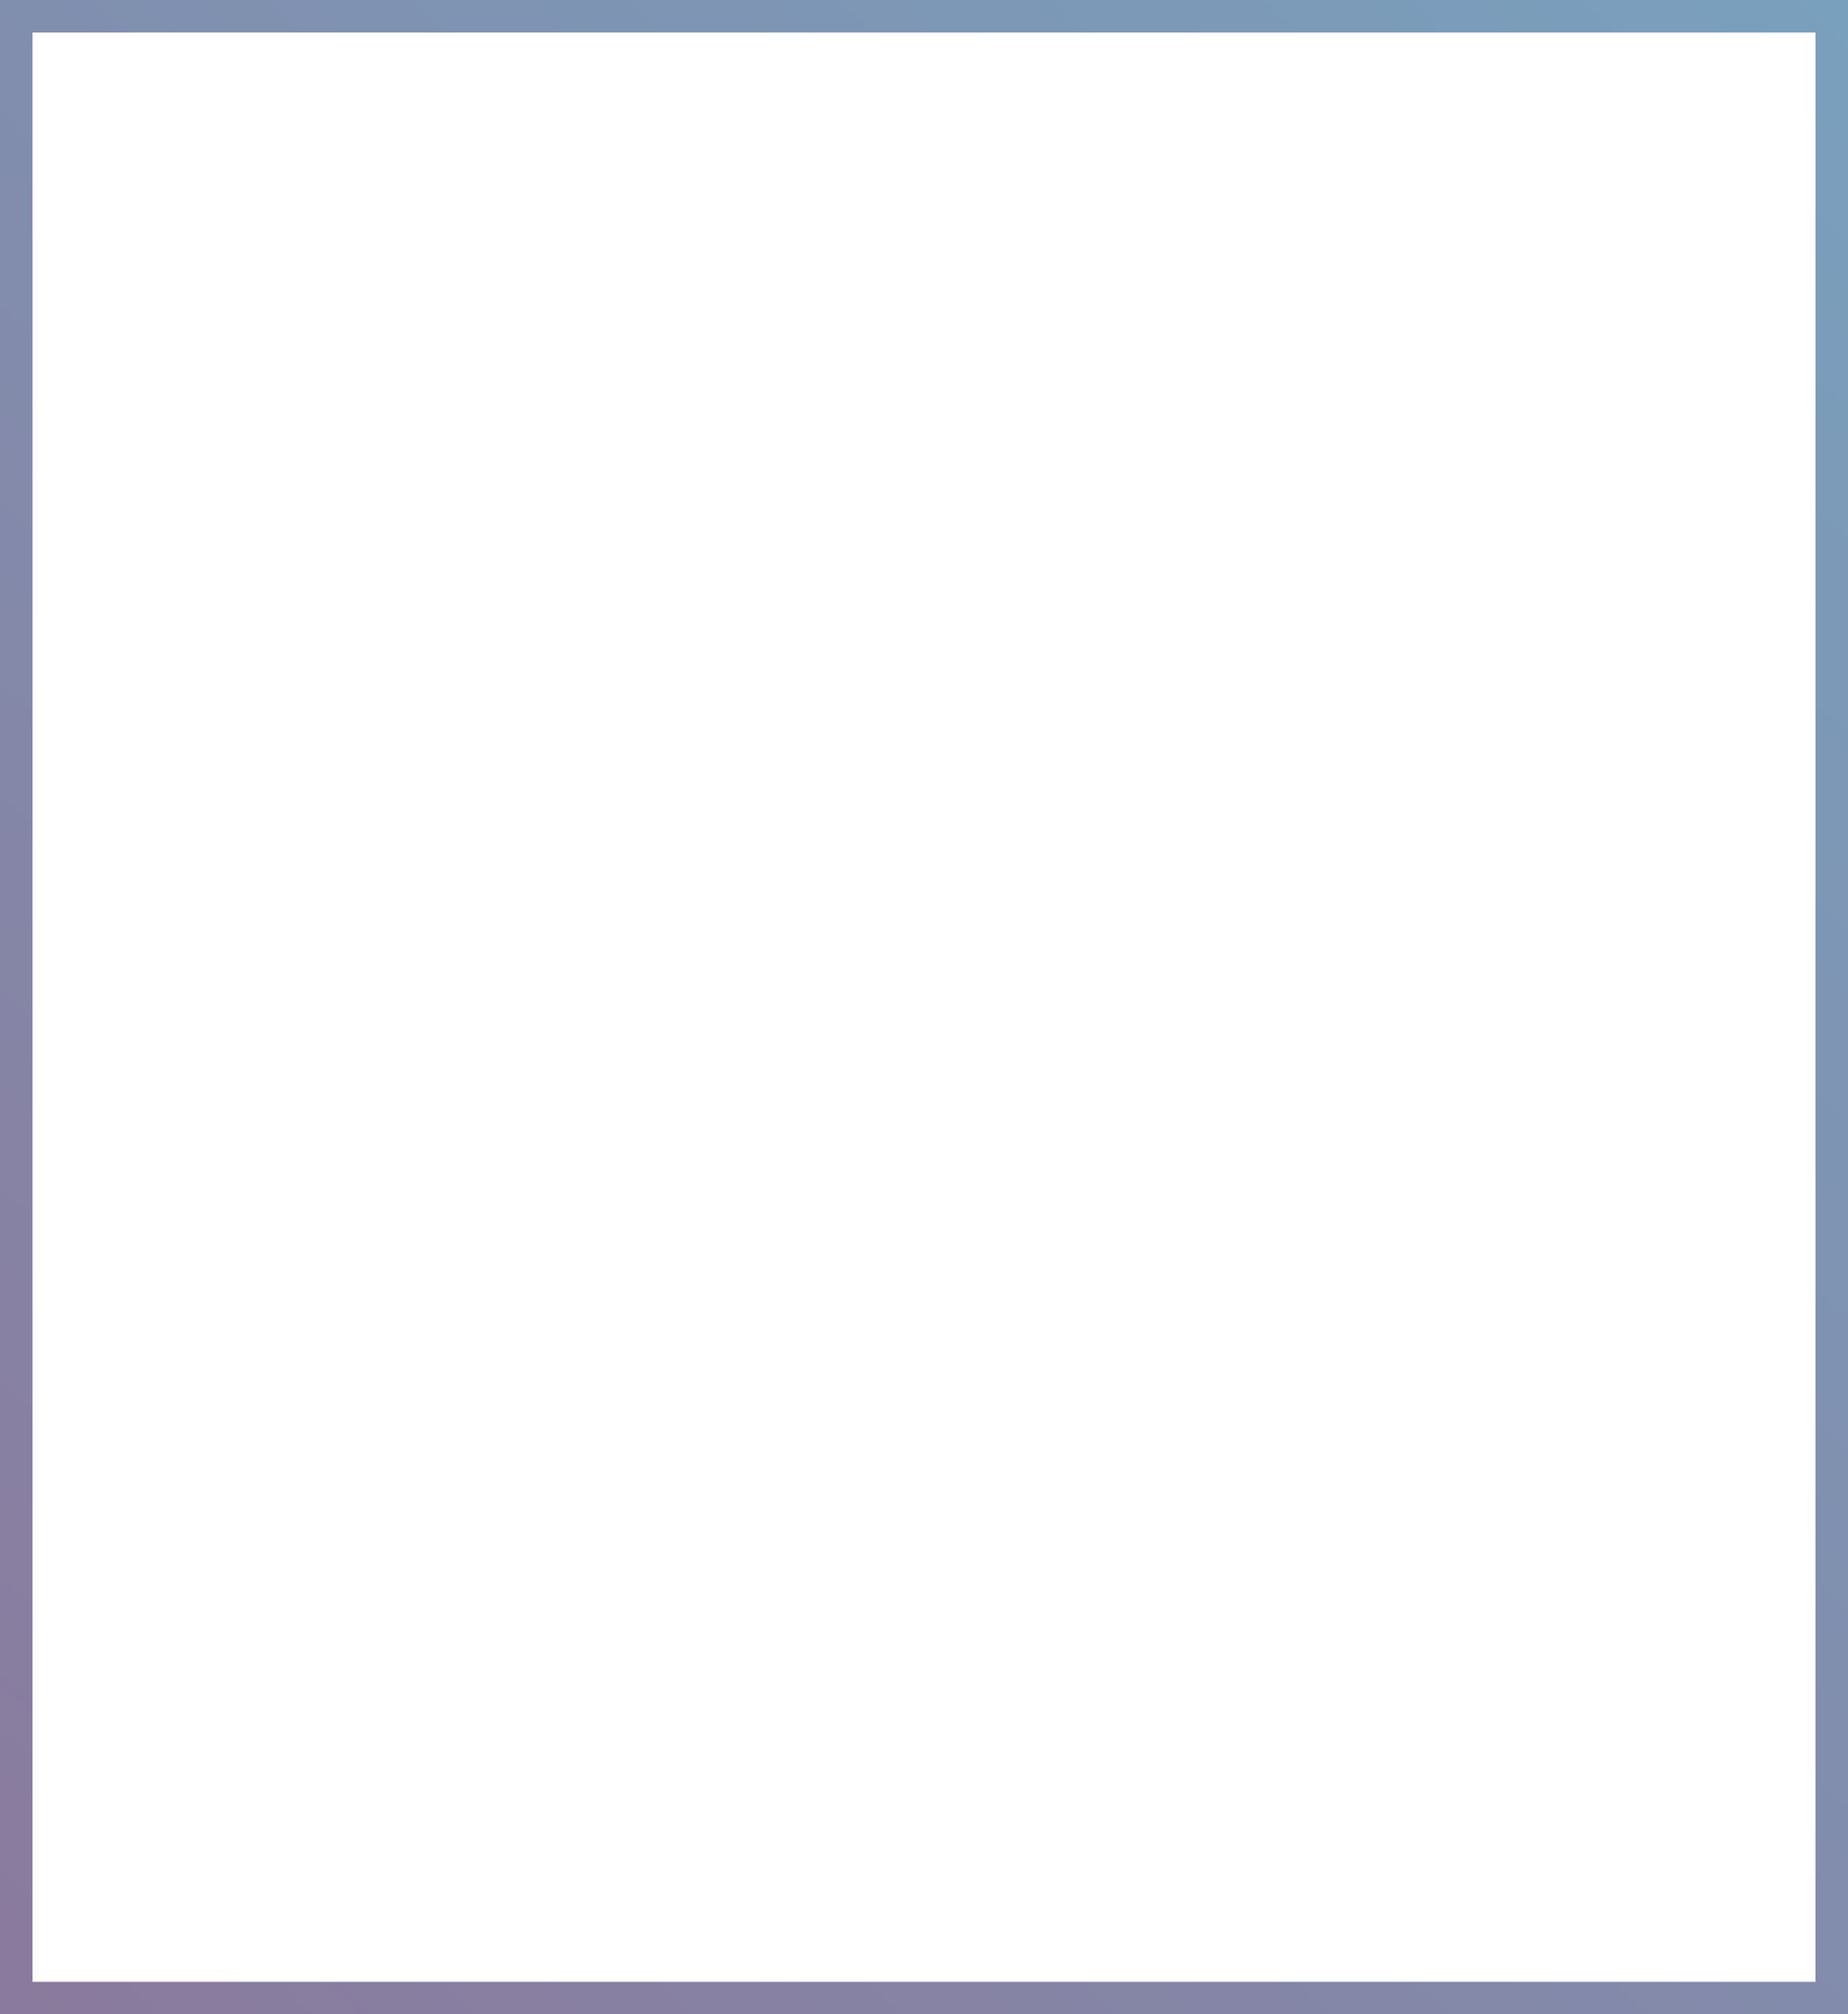
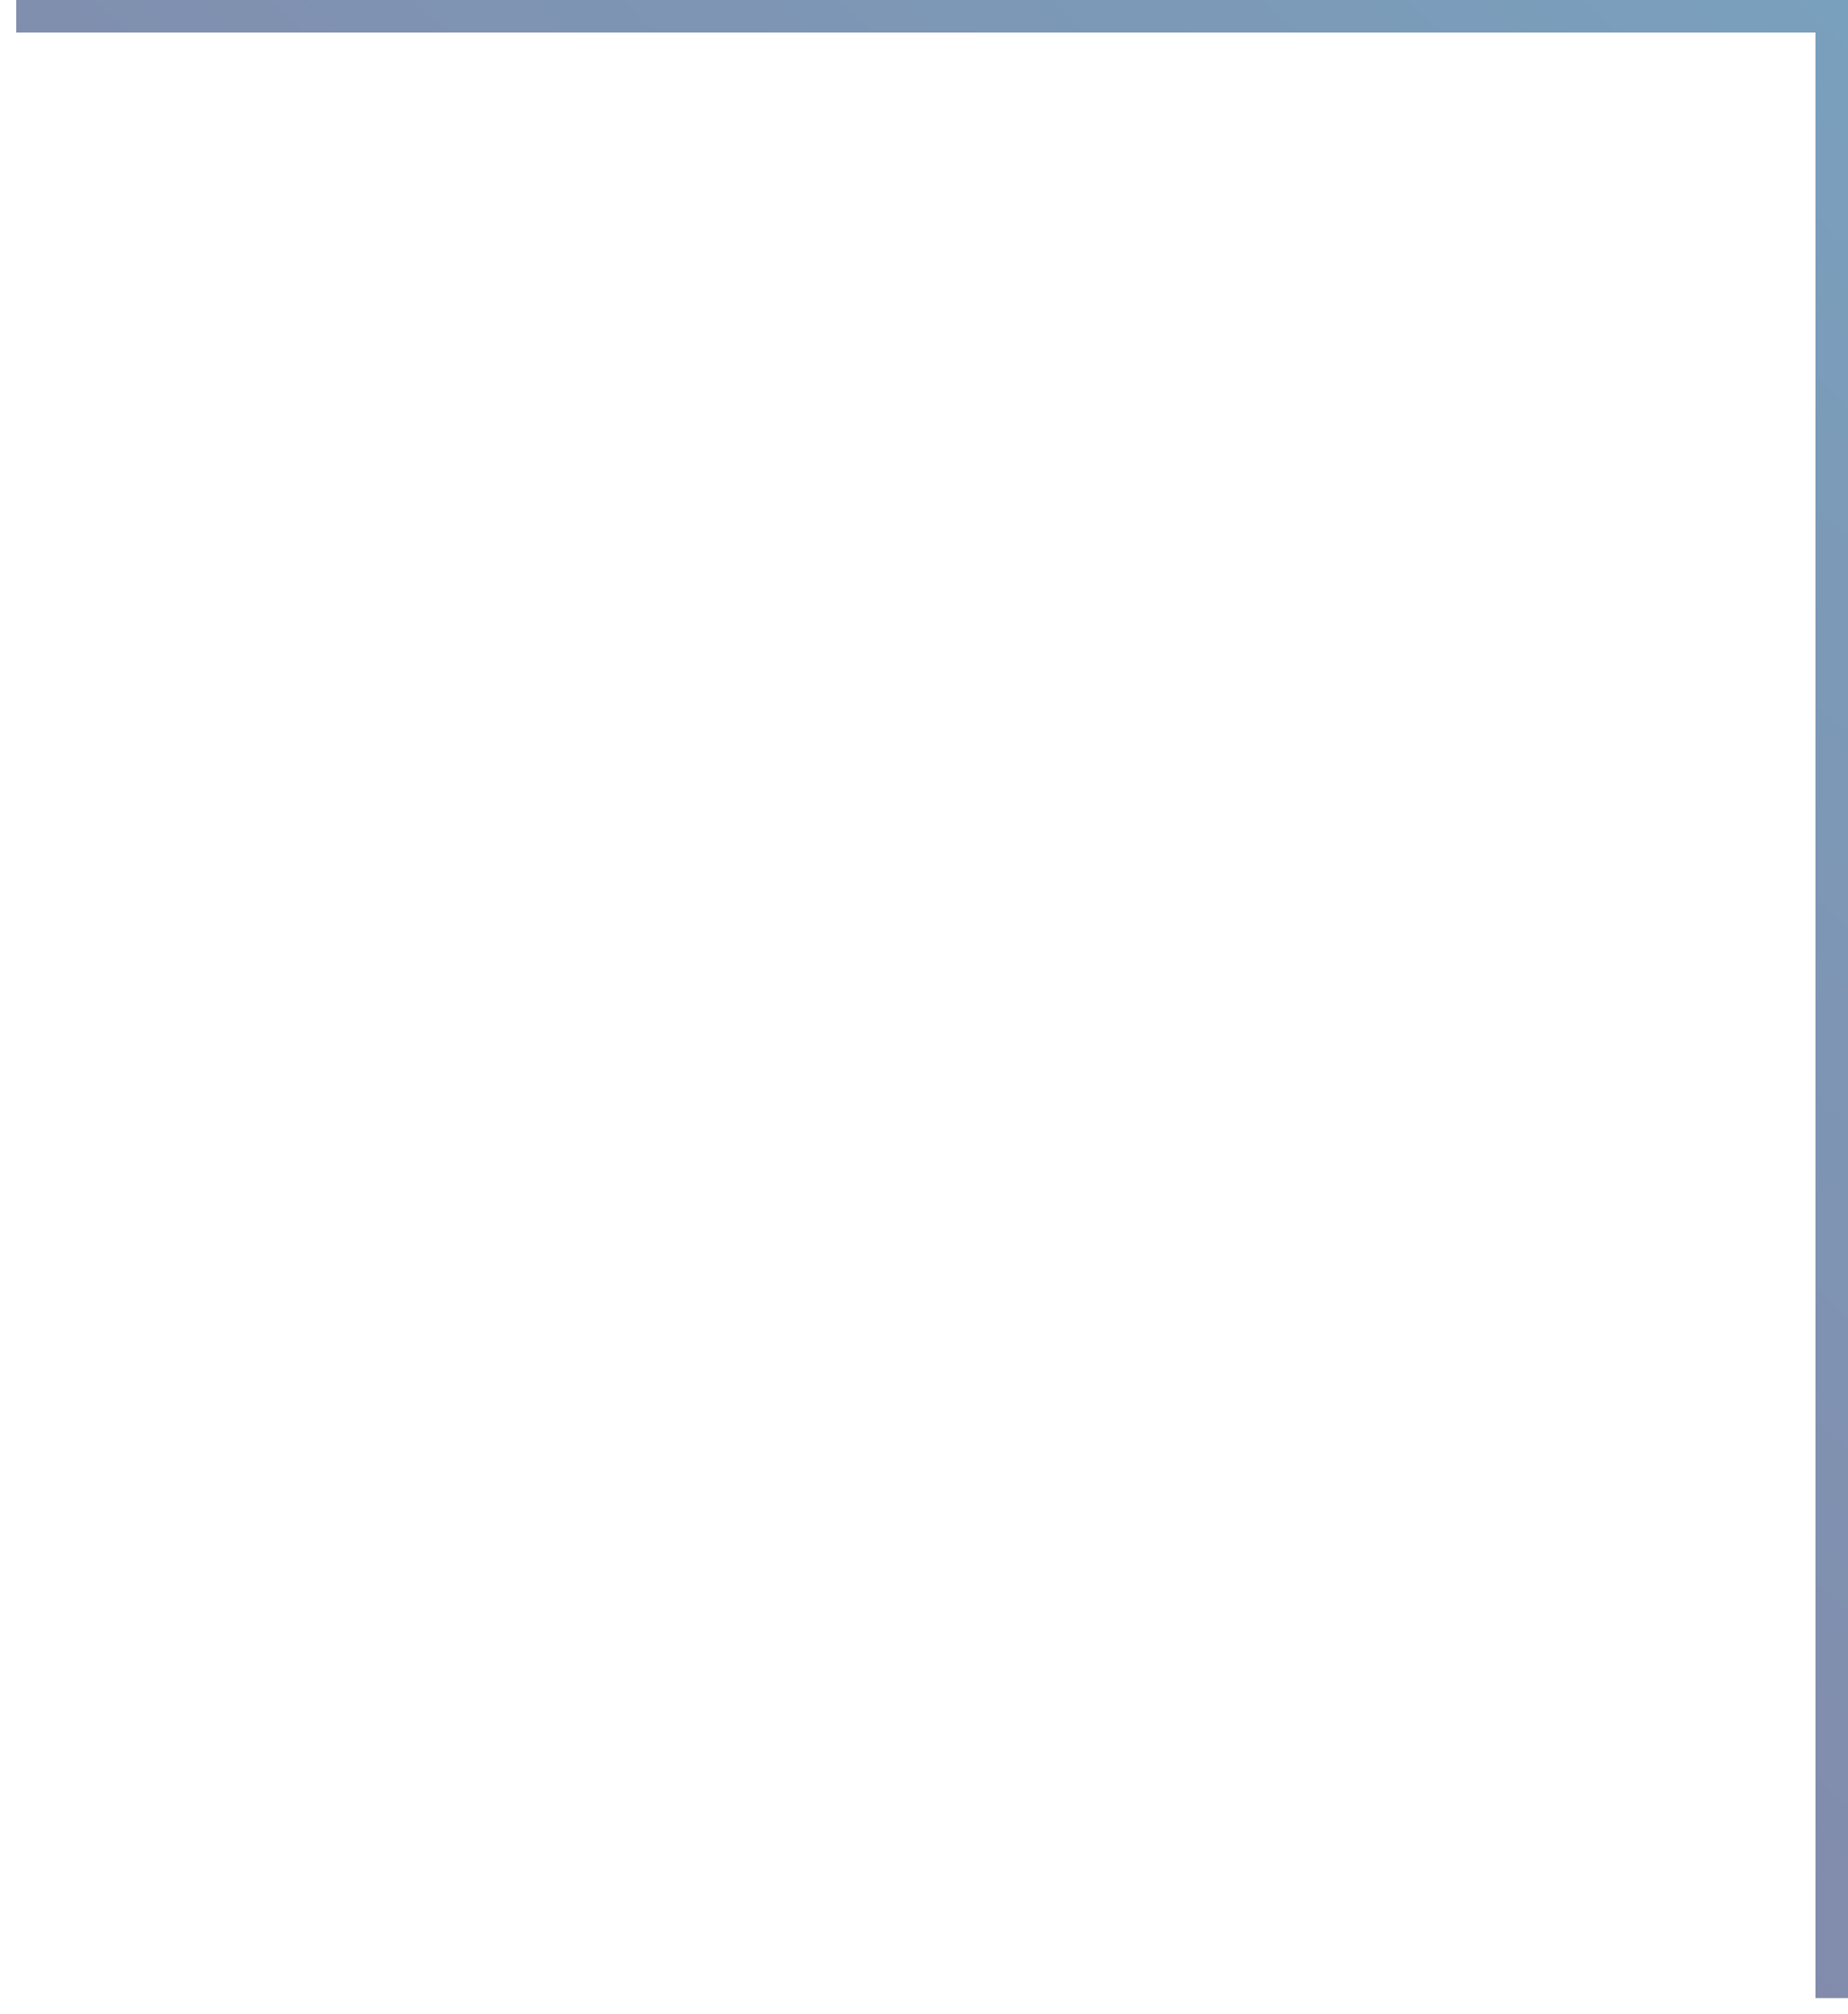
<svg xmlns="http://www.w3.org/2000/svg" width="568" height="619" viewBox="0 0 568 619" fill="none">
-   <path d="M5 5H563V614H5V5Z" stroke="url(#paint0_linear_17_196)" stroke-width="10" />
+   <path d="M5 5H563V614V5Z" stroke="url(#paint0_linear_17_196)" stroke-width="10" />
  <defs>
    <linearGradient id="paint0_linear_17_196" x1="568" y1="-3.1081e-05" x2="-0.148" y2="618.864" gradientUnits="userSpaceOnUse">
      <stop stop-color="#79A0BD" />
      <stop offset="1" stop-color="#8A7A9D" />
    </linearGradient>
  </defs>
</svg>